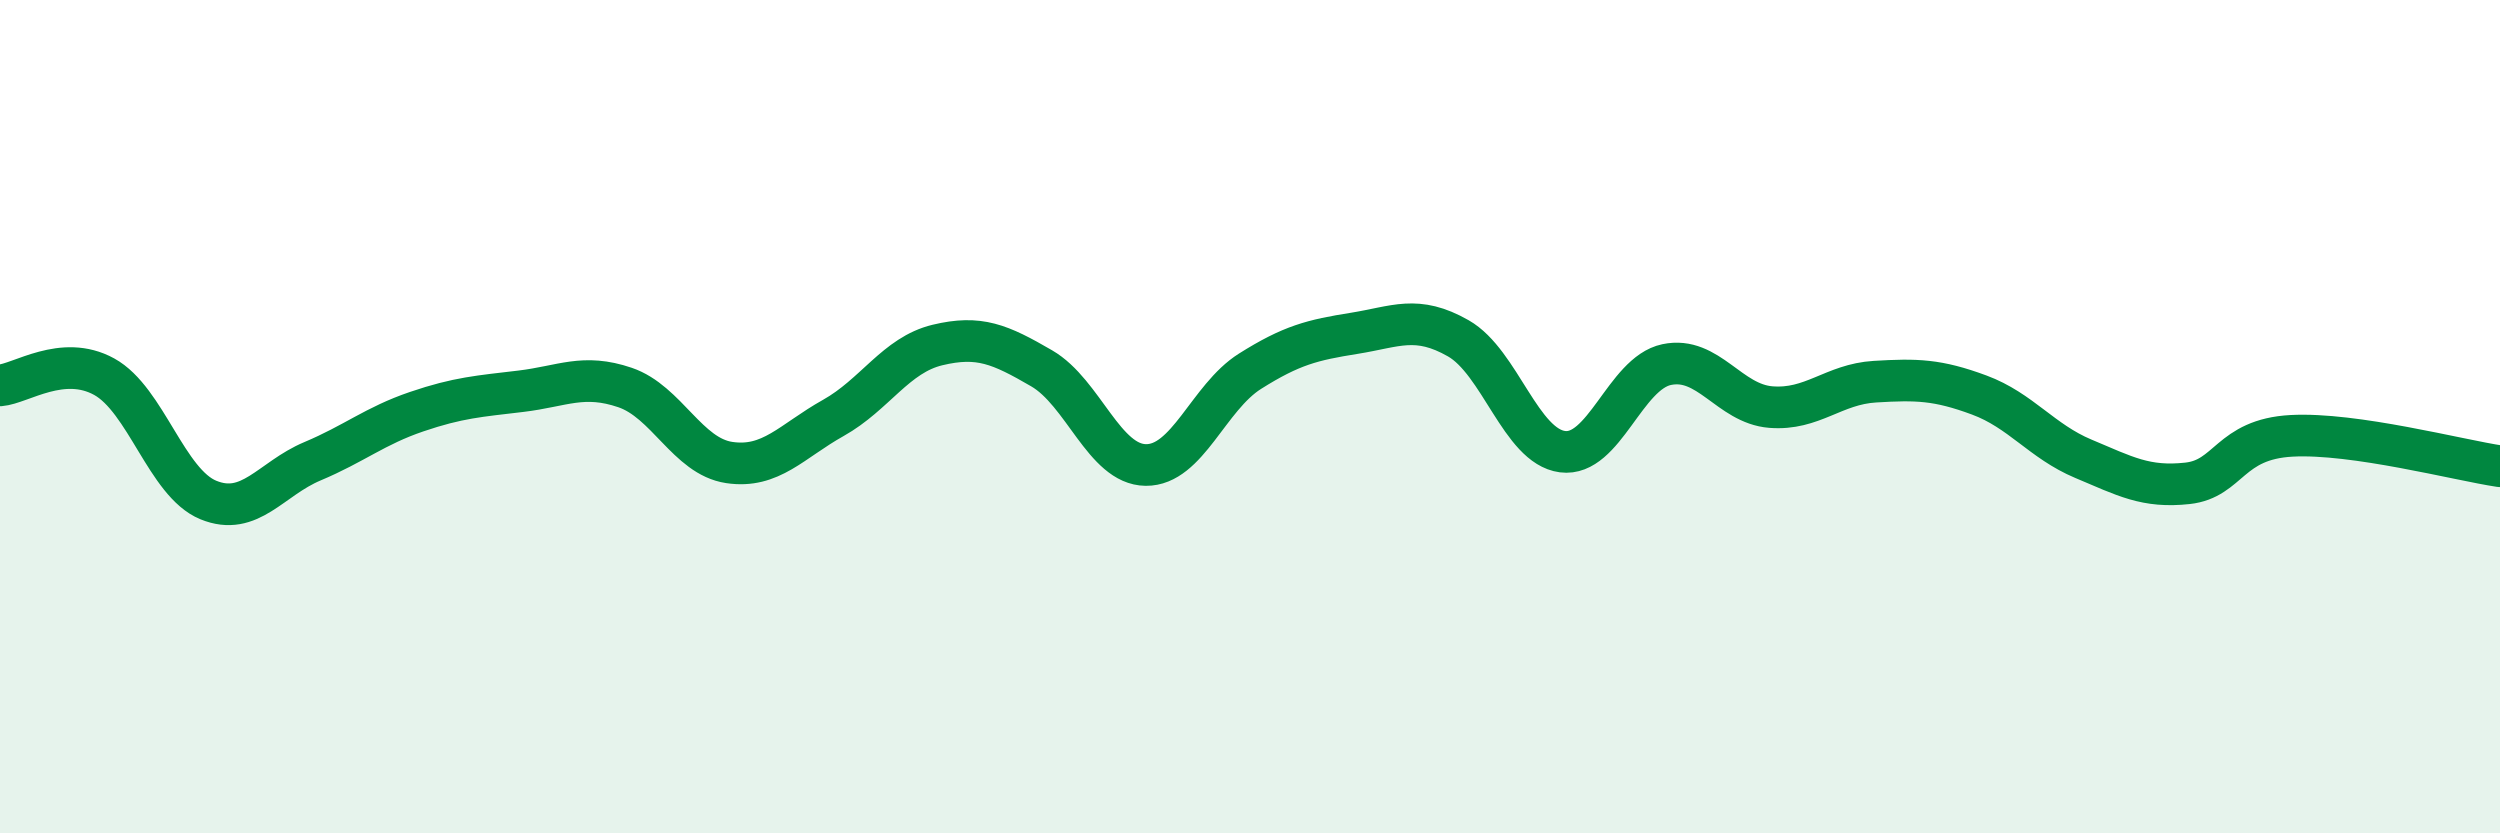
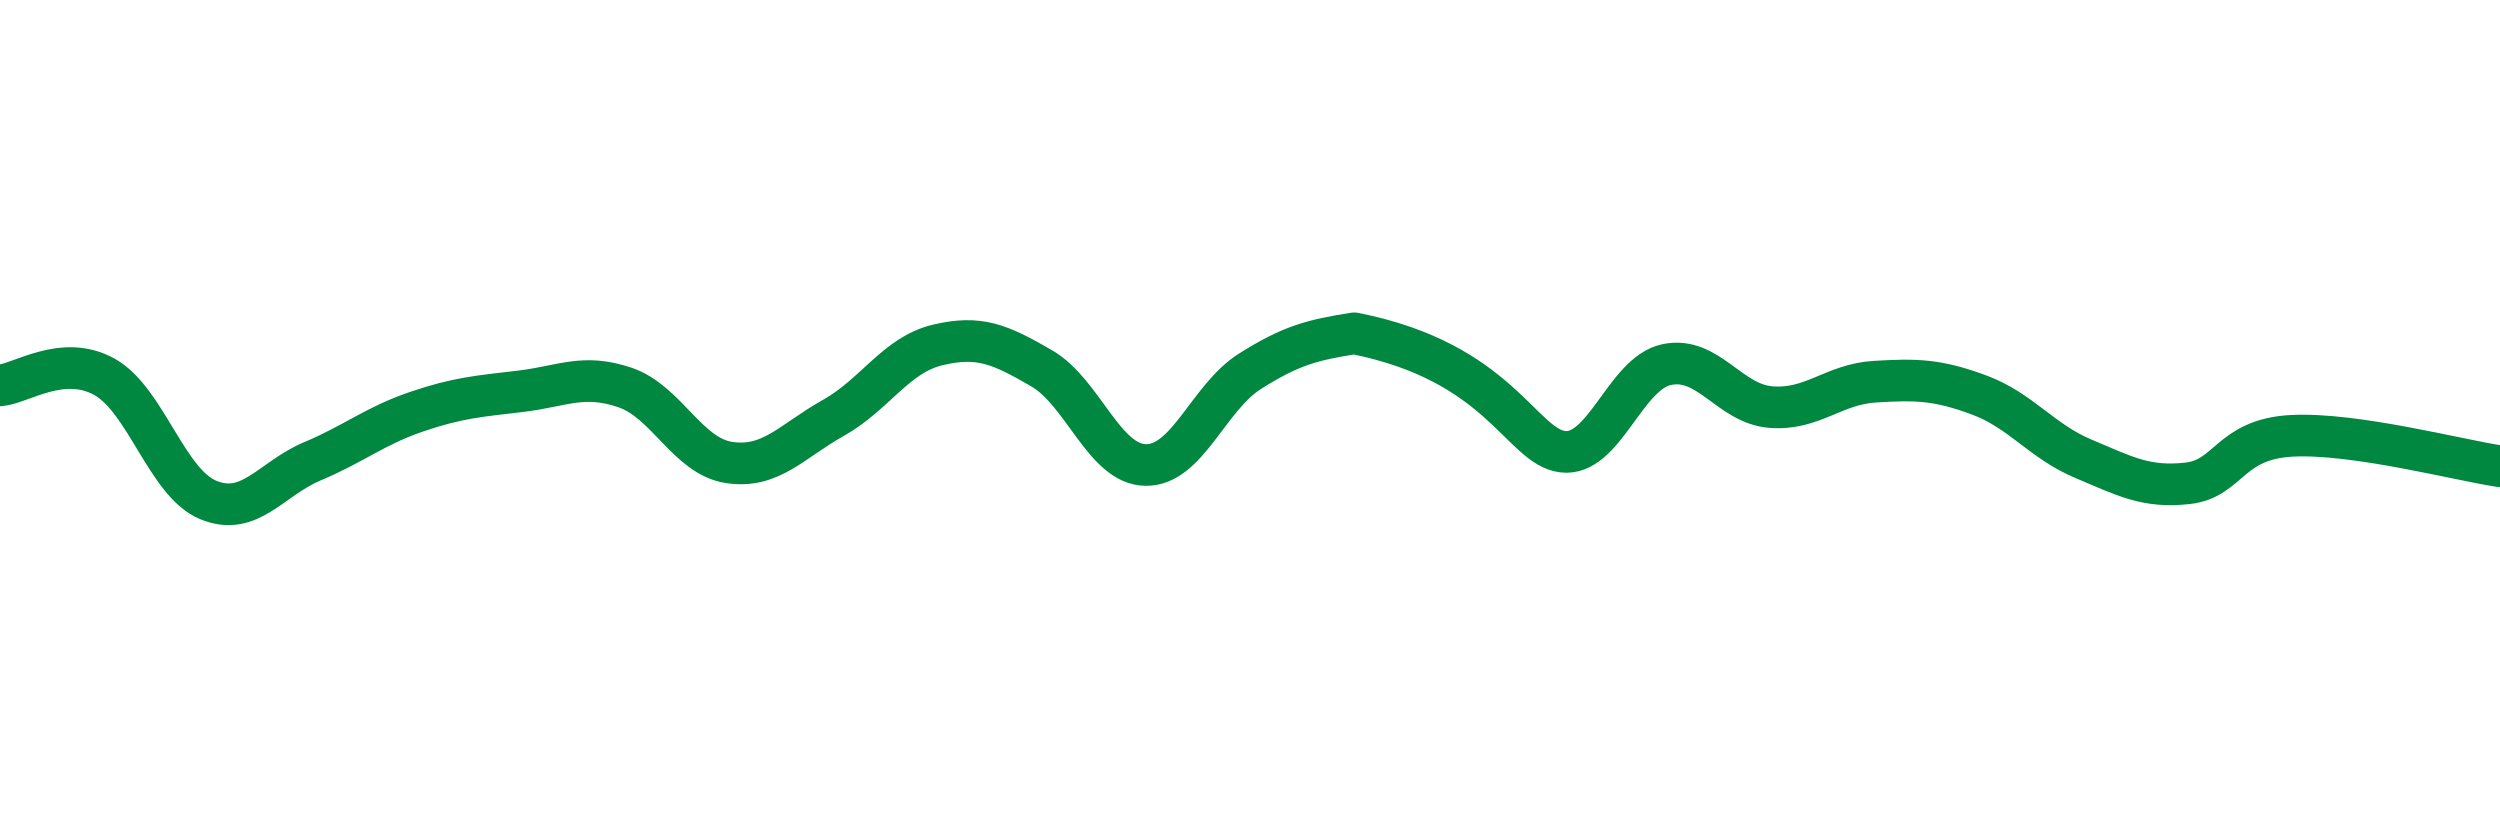
<svg xmlns="http://www.w3.org/2000/svg" width="60" height="20" viewBox="0 0 60 20">
-   <path d="M 0,9.25 C 0.5,9.21 1.5,8.49 2.5,9.04 C 3.5,9.59 4,11.59 5,12 C 6,12.41 6.5,11.49 7.5,11.07 C 8.5,10.65 9,10.22 10,9.88 C 11,9.54 11.5,9.51 12.5,9.39 C 13.5,9.27 14,8.96 15,9.3 C 16,9.64 16.5,10.95 17.5,11.1 C 18.5,11.25 19,10.59 20,10.03 C 21,9.47 21.5,8.52 22.5,8.28 C 23.5,8.04 24,8.26 25,8.84 C 26,9.42 26.5,11.15 27.5,11.16 C 28.5,11.17 29,9.54 30,8.91 C 31,8.28 31.5,8.16 32.5,8 C 33.5,7.84 34,7.55 35,8.12 C 36,8.69 36.5,10.71 37.5,10.84 C 38.5,10.97 39,8.96 40,8.75 C 41,8.54 41.5,9.69 42.5,9.77 C 43.5,9.85 44,9.22 45,9.16 C 46,9.1 46.5,9.11 47.5,9.48 C 48.5,9.85 49,10.59 50,11.01 C 51,11.43 51.5,11.71 52.5,11.6 C 53.5,11.49 53.5,10.54 55,10.46 C 56.5,10.38 59,11.04 60,11.19L60 20L0 20Z" fill="#008740" opacity="0.1" stroke-linecap="round" stroke-linejoin="round" />
-   <path d="M 0,9.25 C 0.5,9.21 1.5,8.49 2.5,9.04 C 3.5,9.59 4,11.59 5,12 C 6,12.41 6.5,11.49 7.5,11.07 C 8.5,10.65 9,10.22 10,9.88 C 11,9.54 11.5,9.51 12.5,9.39 C 13.5,9.27 14,8.96 15,9.3 C 16,9.64 16.5,10.95 17.5,11.1 C 18.5,11.25 19,10.59 20,10.03 C 21,9.47 21.5,8.52 22.5,8.28 C 23.5,8.04 24,8.26 25,8.84 C 26,9.42 26.5,11.15 27.5,11.16 C 28.5,11.17 29,9.54 30,8.91 C 31,8.28 31.5,8.16 32.5,8 C 33.5,7.84 34,7.55 35,8.12 C 36,8.69 36.5,10.71 37.5,10.84 C 38.5,10.97 39,8.96 40,8.75 C 41,8.54 41.5,9.69 42.5,9.77 C 43.5,9.85 44,9.22 45,9.16 C 46,9.1 46.5,9.11 47.5,9.48 C 48.5,9.85 49,10.59 50,11.01 C 51,11.43 51.5,11.71 52.5,11.6 C 53.5,11.49 53.5,10.54 55,10.46 C 56.5,10.38 59,11.04 60,11.19" stroke="#008740" stroke-width="1" fill="none" stroke-linecap="round" stroke-linejoin="round" />
+   <path d="M 0,9.25 C 0.5,9.21 1.5,8.49 2.5,9.04 C 3.5,9.59 4,11.59 5,12 C 6,12.41 6.5,11.49 7.5,11.07 C 8.5,10.65 9,10.22 10,9.88 C 11,9.54 11.5,9.51 12.5,9.39 C 13.5,9.27 14,8.96 15,9.3 C 16,9.64 16.5,10.95 17.5,11.1 C 18.5,11.25 19,10.59 20,10.03 C 21,9.47 21.5,8.52 22.5,8.28 C 23.5,8.04 24,8.26 25,8.84 C 26,9.42 26.5,11.15 27.5,11.16 C 28.5,11.17 29,9.54 30,8.91 C 31,8.28 31.5,8.16 32.5,8 C 36,8.69 36.5,10.71 37.5,10.84 C 38.5,10.97 39,8.96 40,8.75 C 41,8.54 41.5,9.69 42.5,9.77 C 43.5,9.85 44,9.22 45,9.16 C 46,9.1 46.5,9.11 47.5,9.48 C 48.5,9.85 49,10.59 50,11.01 C 51,11.43 51.5,11.71 52.5,11.6 C 53.5,11.49 53.5,10.54 55,10.46 C 56.5,10.38 59,11.04 60,11.19" stroke="#008740" stroke-width="1" fill="none" stroke-linecap="round" stroke-linejoin="round" />
</svg>